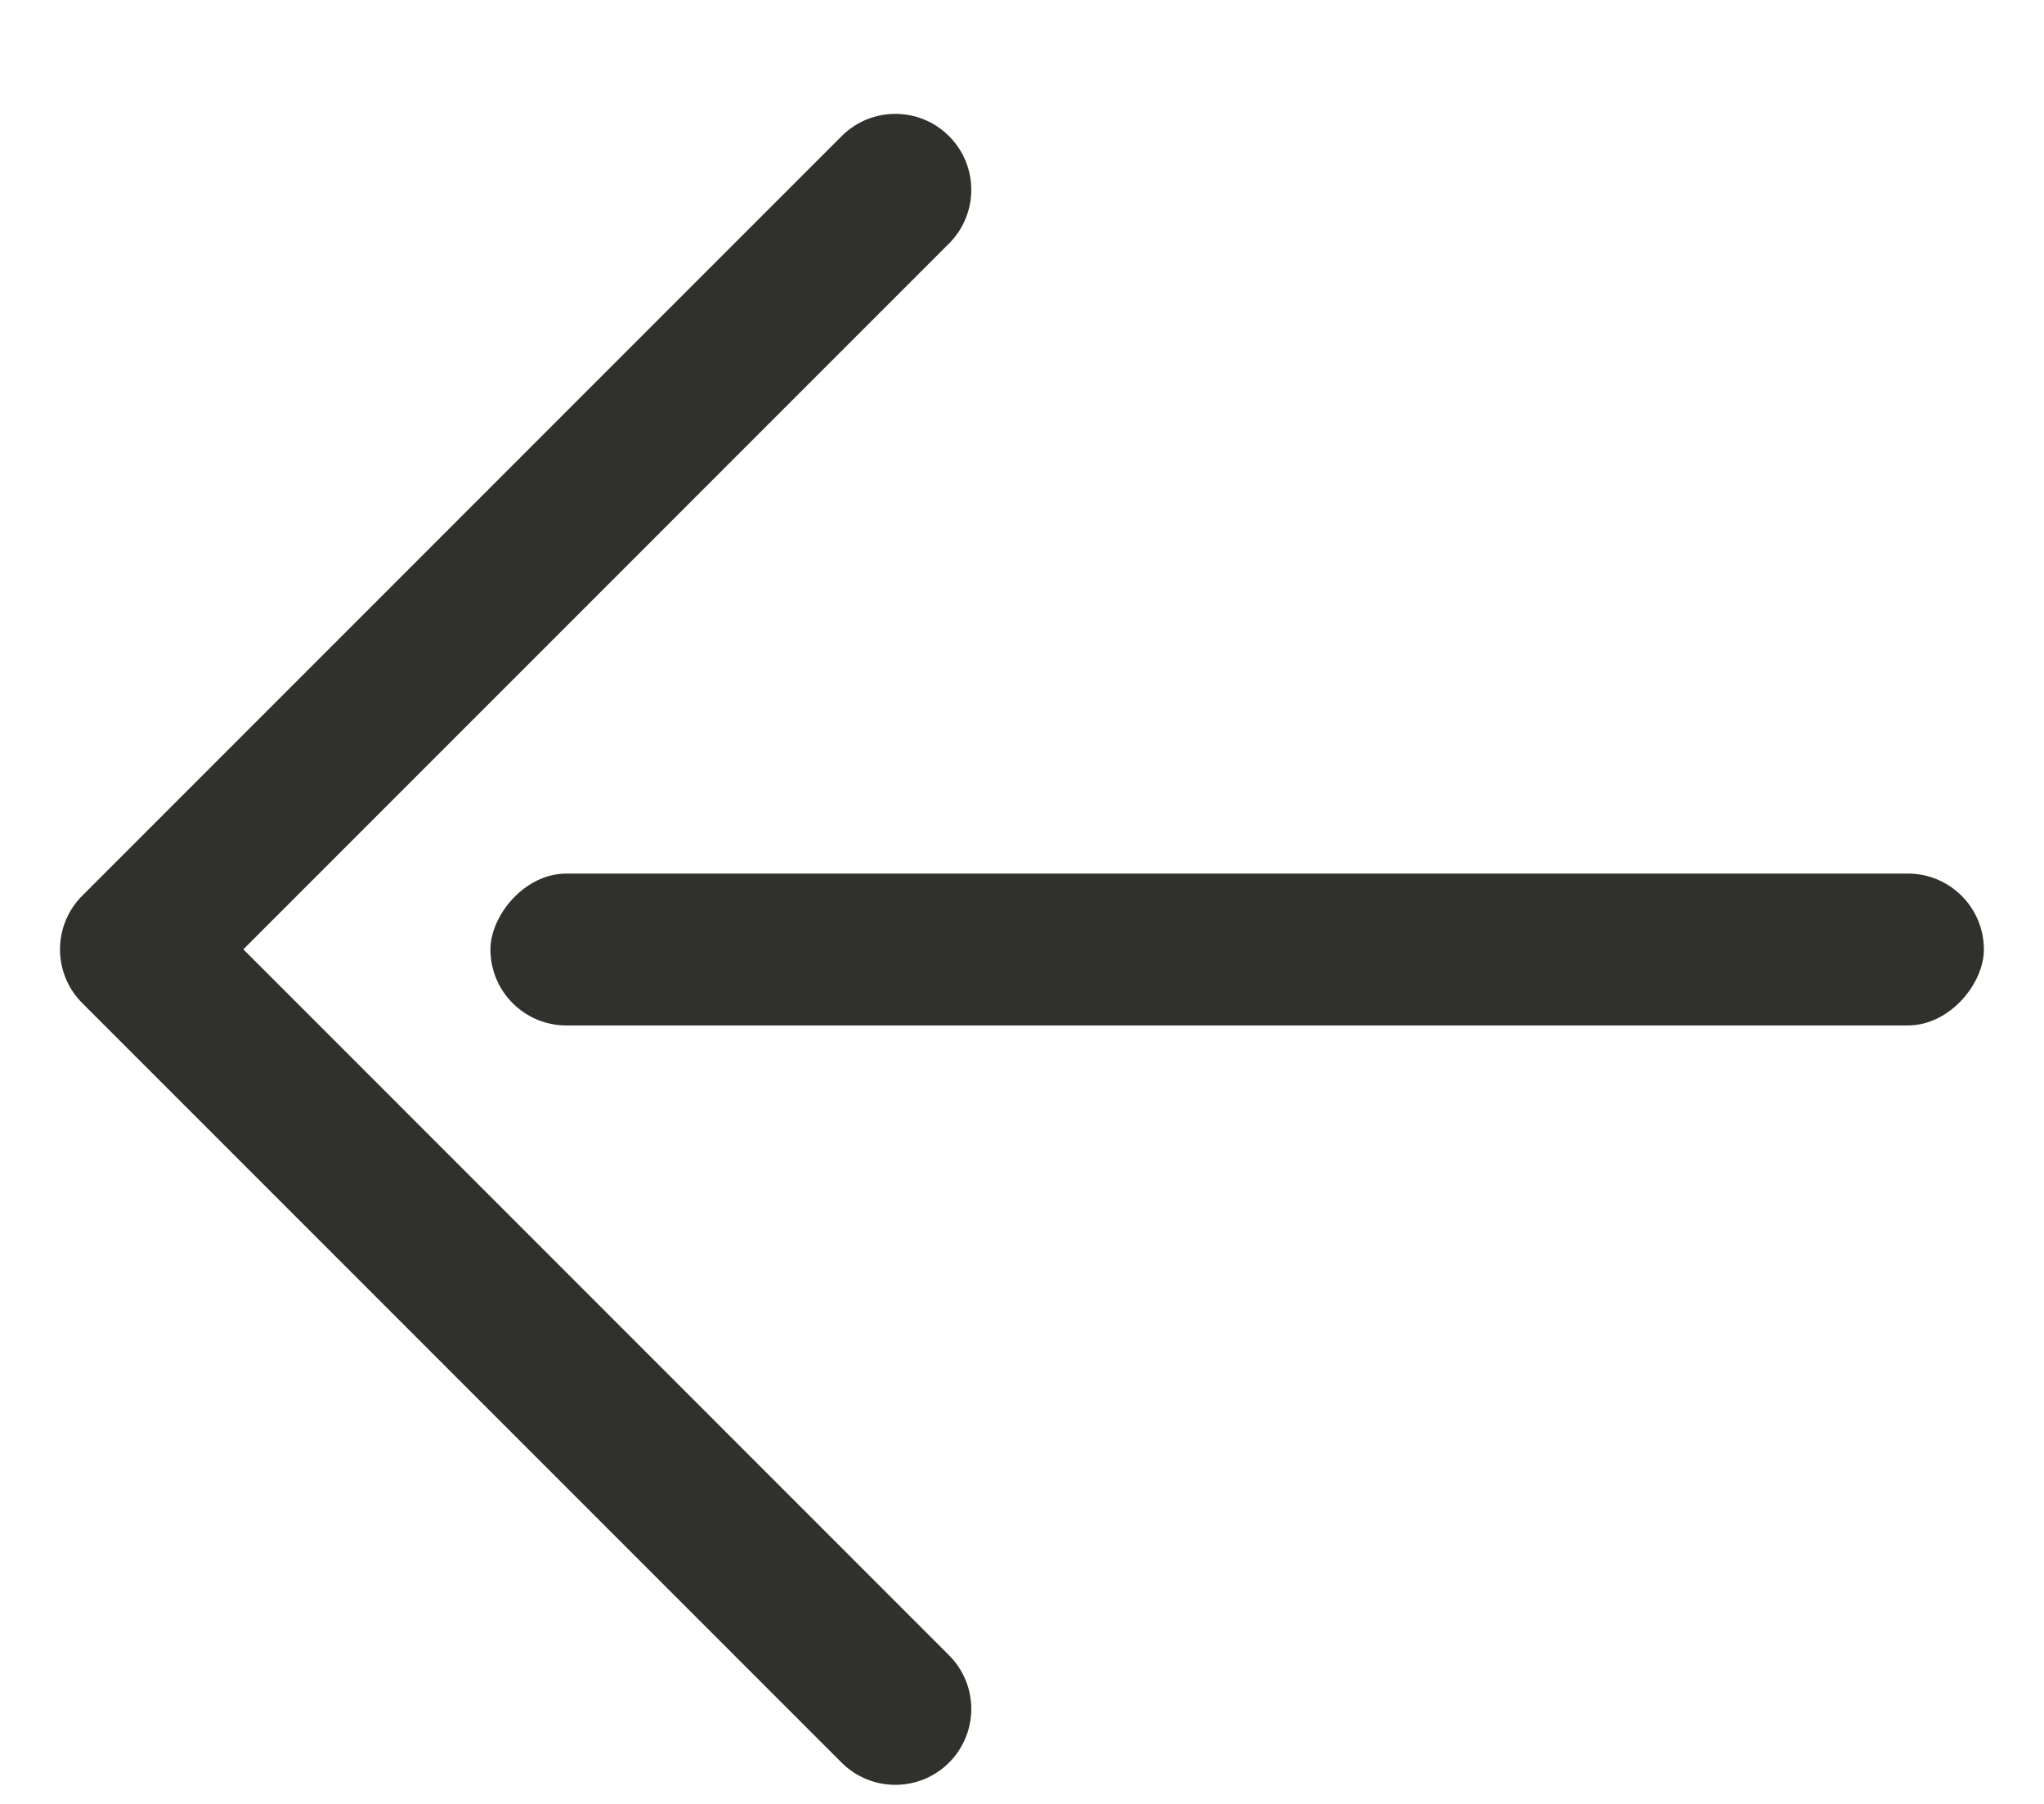
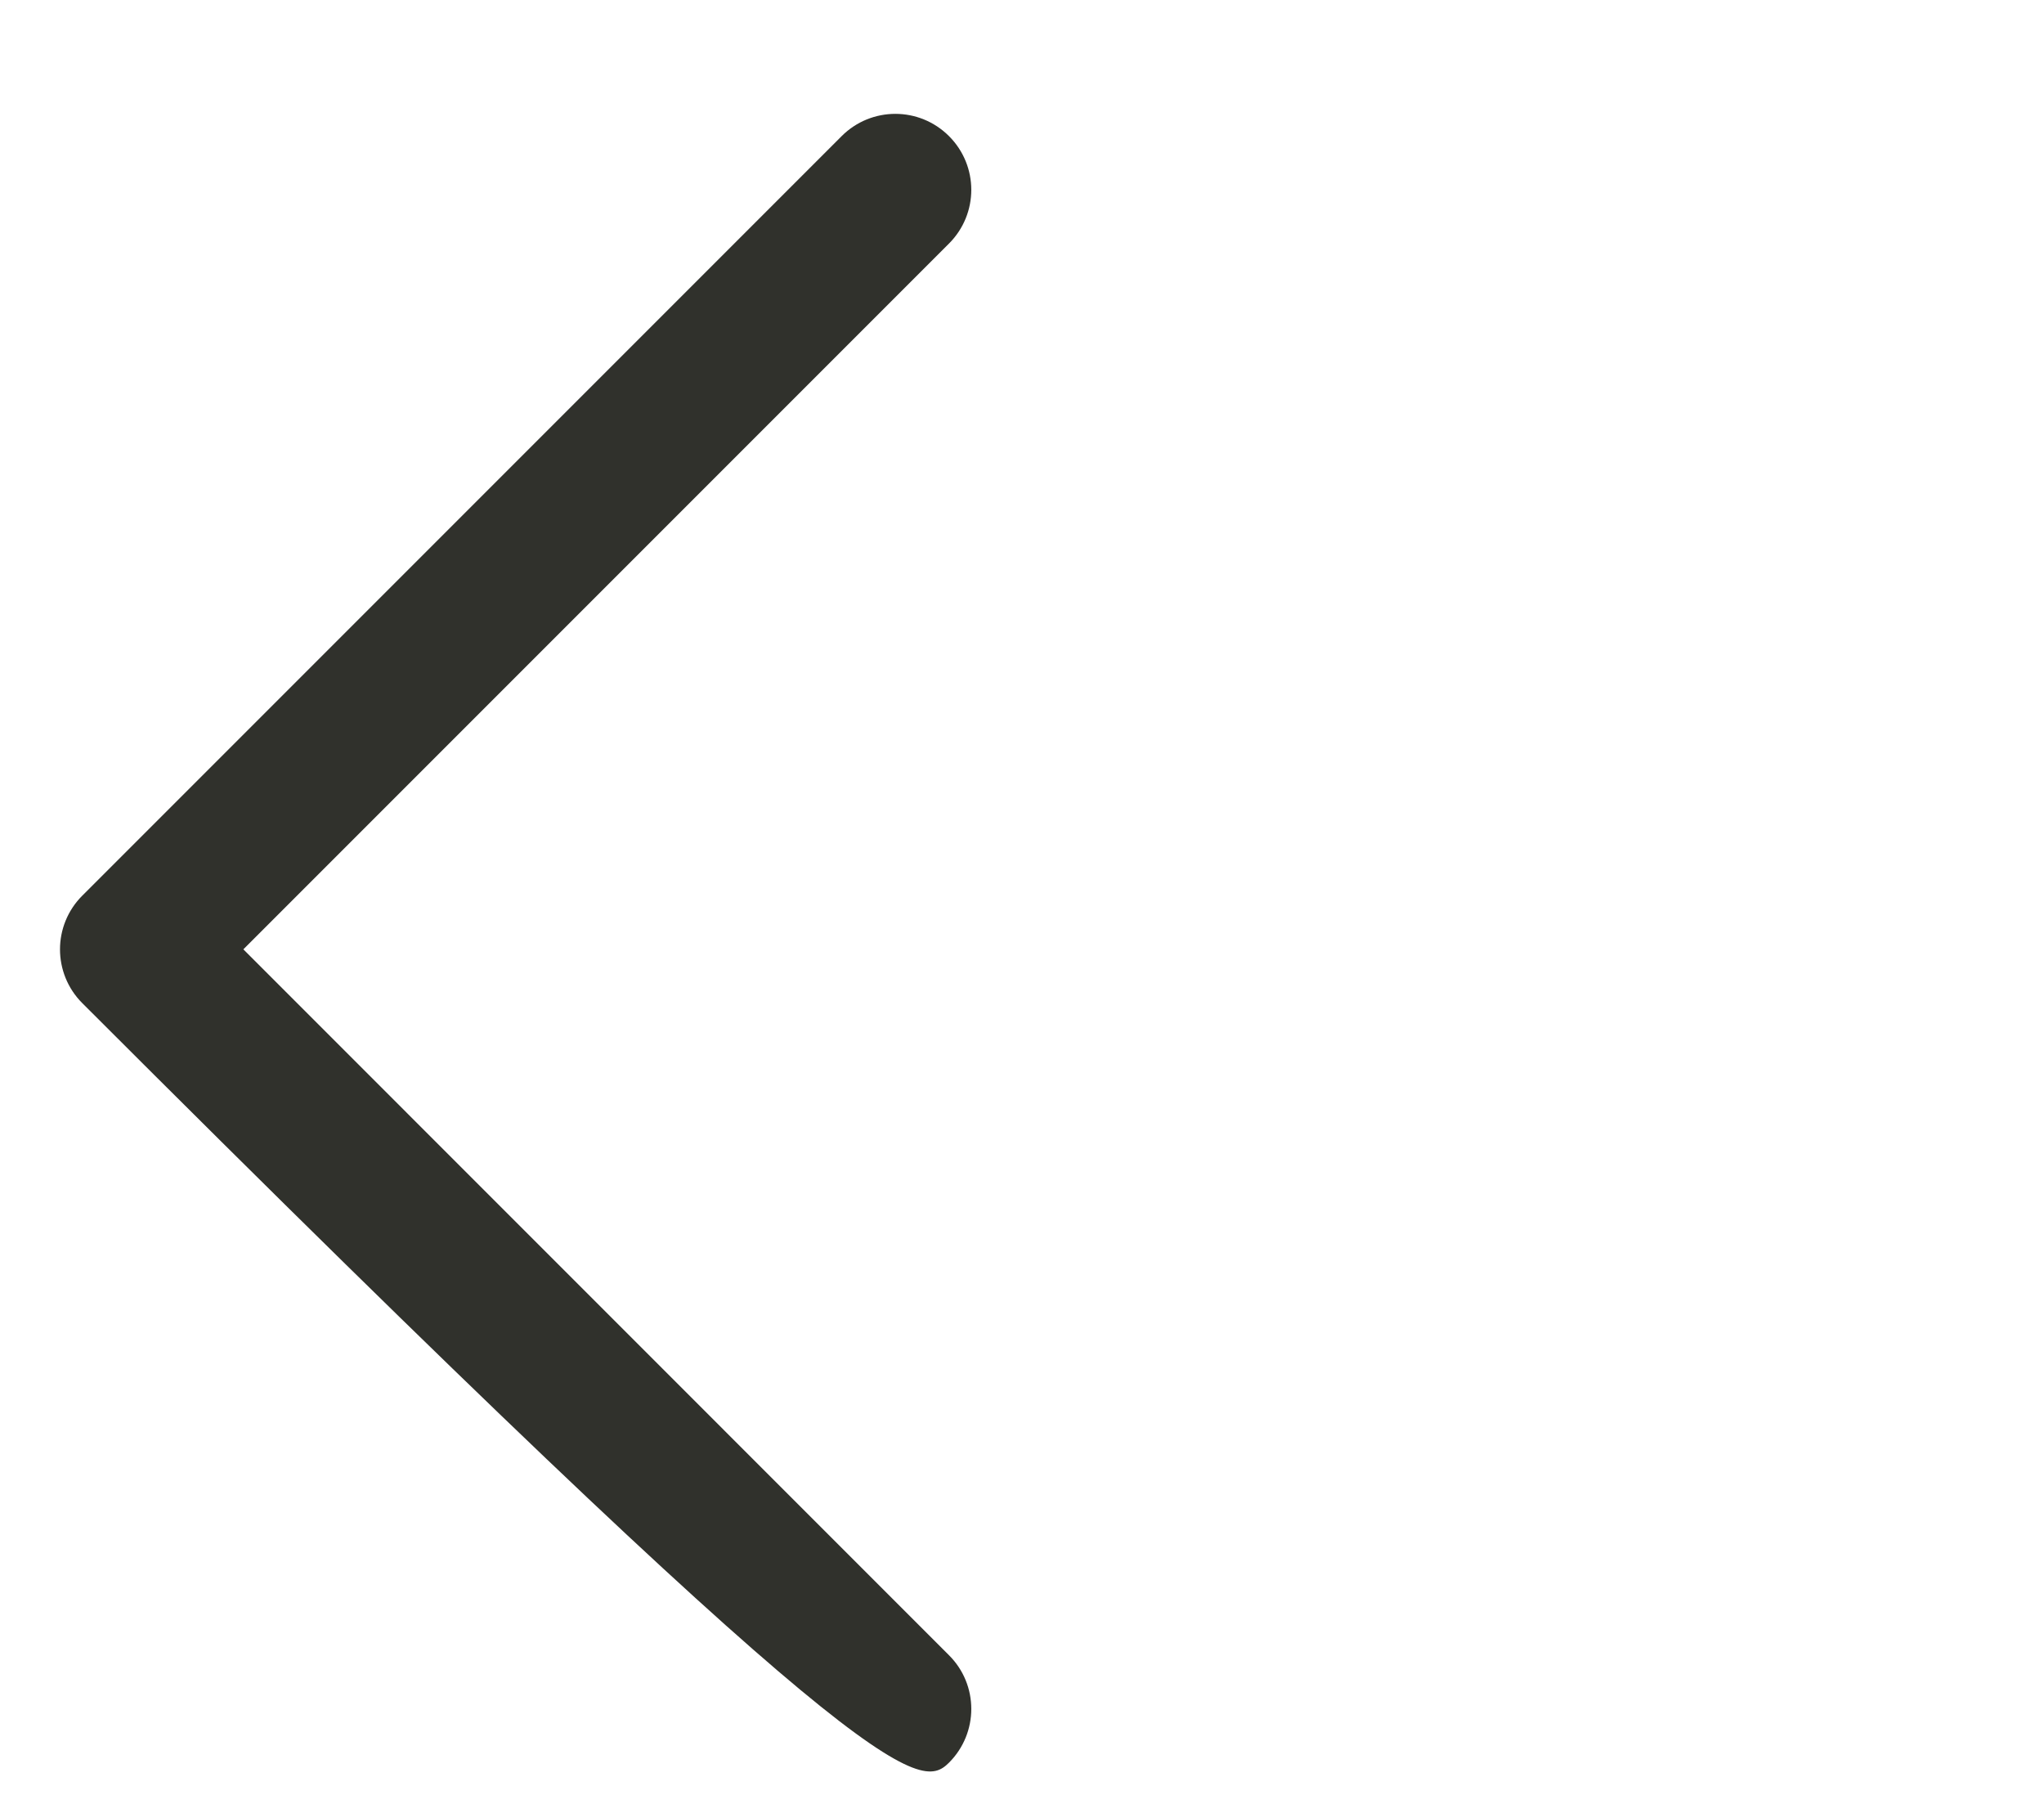
<svg xmlns="http://www.w3.org/2000/svg" width="17" height="15" viewBox="0 0 17 15" fill="none">
-   <rect width="12.421" height="1.263" rx="0.632" transform="matrix(-1 0 0 1 16.5 7.264)" fill="#30312C" />
-   <path d="M0.499 7.894C0.499 8.056 0.561 8.218 0.684 8.341L7 14.657C7.247 14.903 7.646 14.903 7.893 14.657C8.14 14.41 8.14 14.01 7.893 13.764L2.024 7.894L7.893 2.025C8.14 1.778 8.14 1.379 7.893 1.132C7.646 0.885 7.247 0.885 7 1.132L0.684 7.448C0.561 7.571 0.499 7.733 0.499 7.894Z" fill="#30312C" />
+   <path d="M0.499 7.894C0.499 8.056 0.561 8.218 0.684 8.341C7.247 14.903 7.646 14.903 7.893 14.657C8.14 14.41 8.14 14.01 7.893 13.764L2.024 7.894L7.893 2.025C8.14 1.778 8.14 1.379 7.893 1.132C7.646 0.885 7.247 0.885 7 1.132L0.684 7.448C0.561 7.571 0.499 7.733 0.499 7.894Z" fill="#30312C" />
</svg>